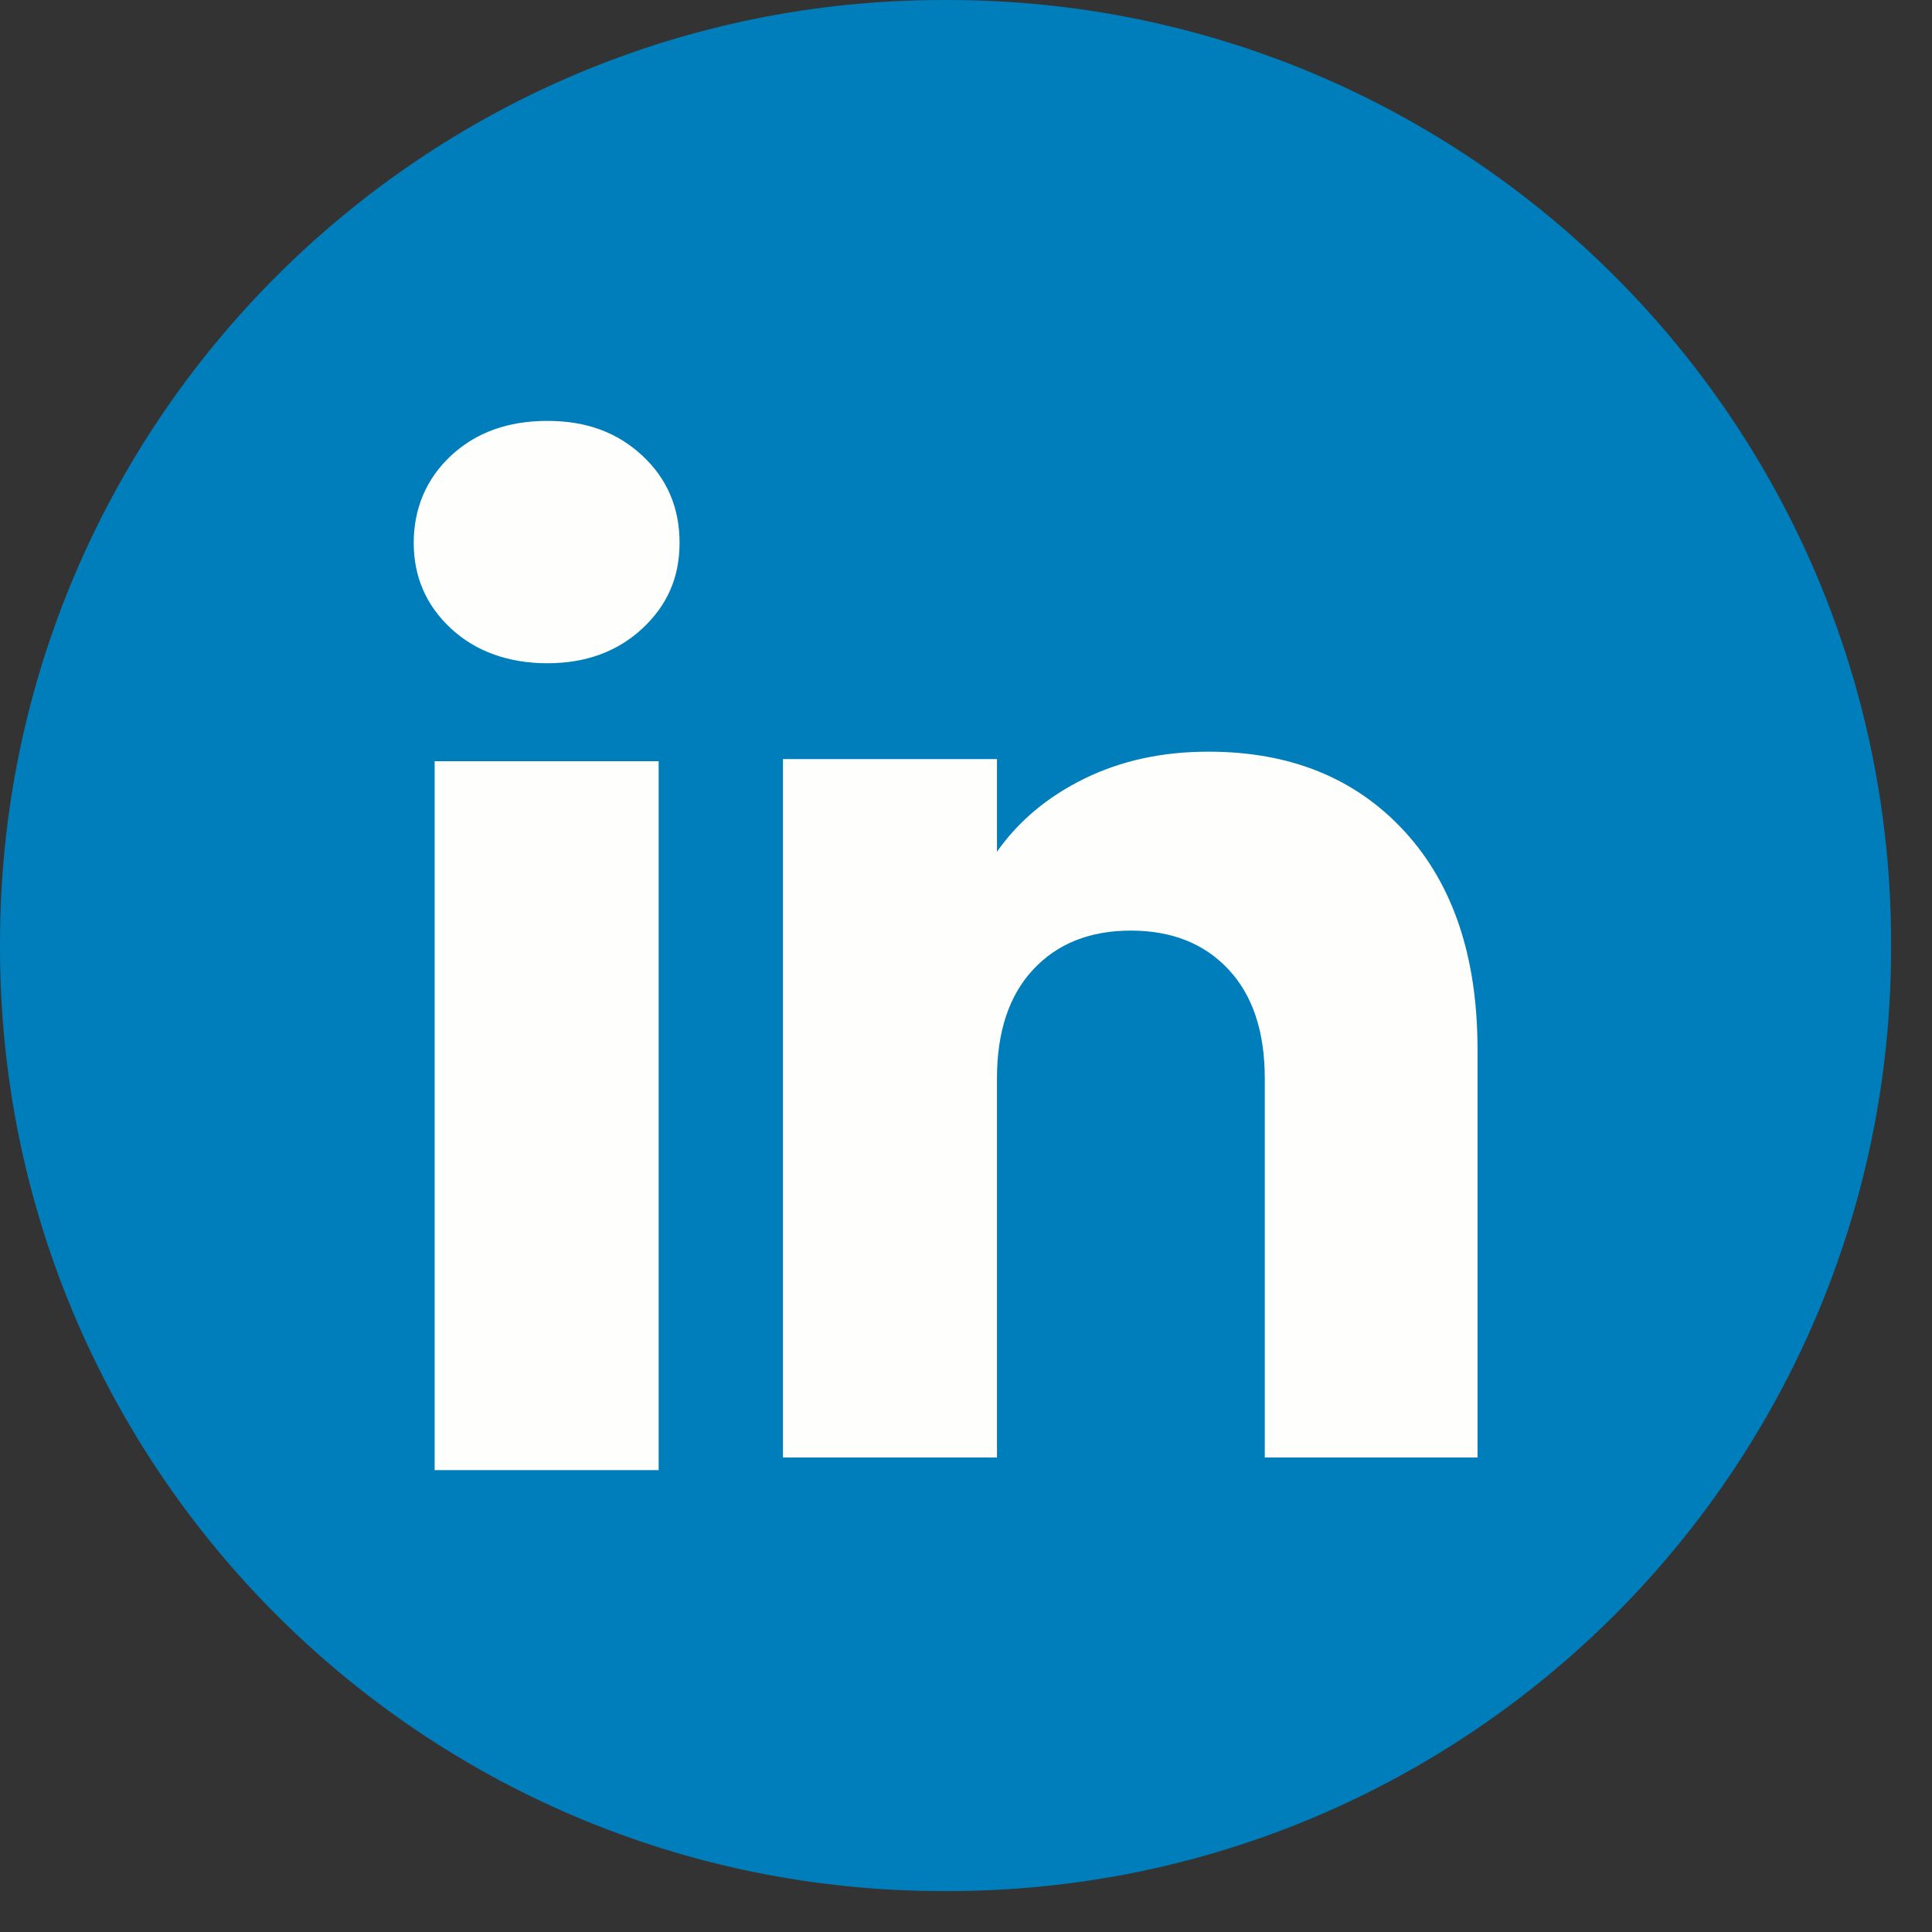
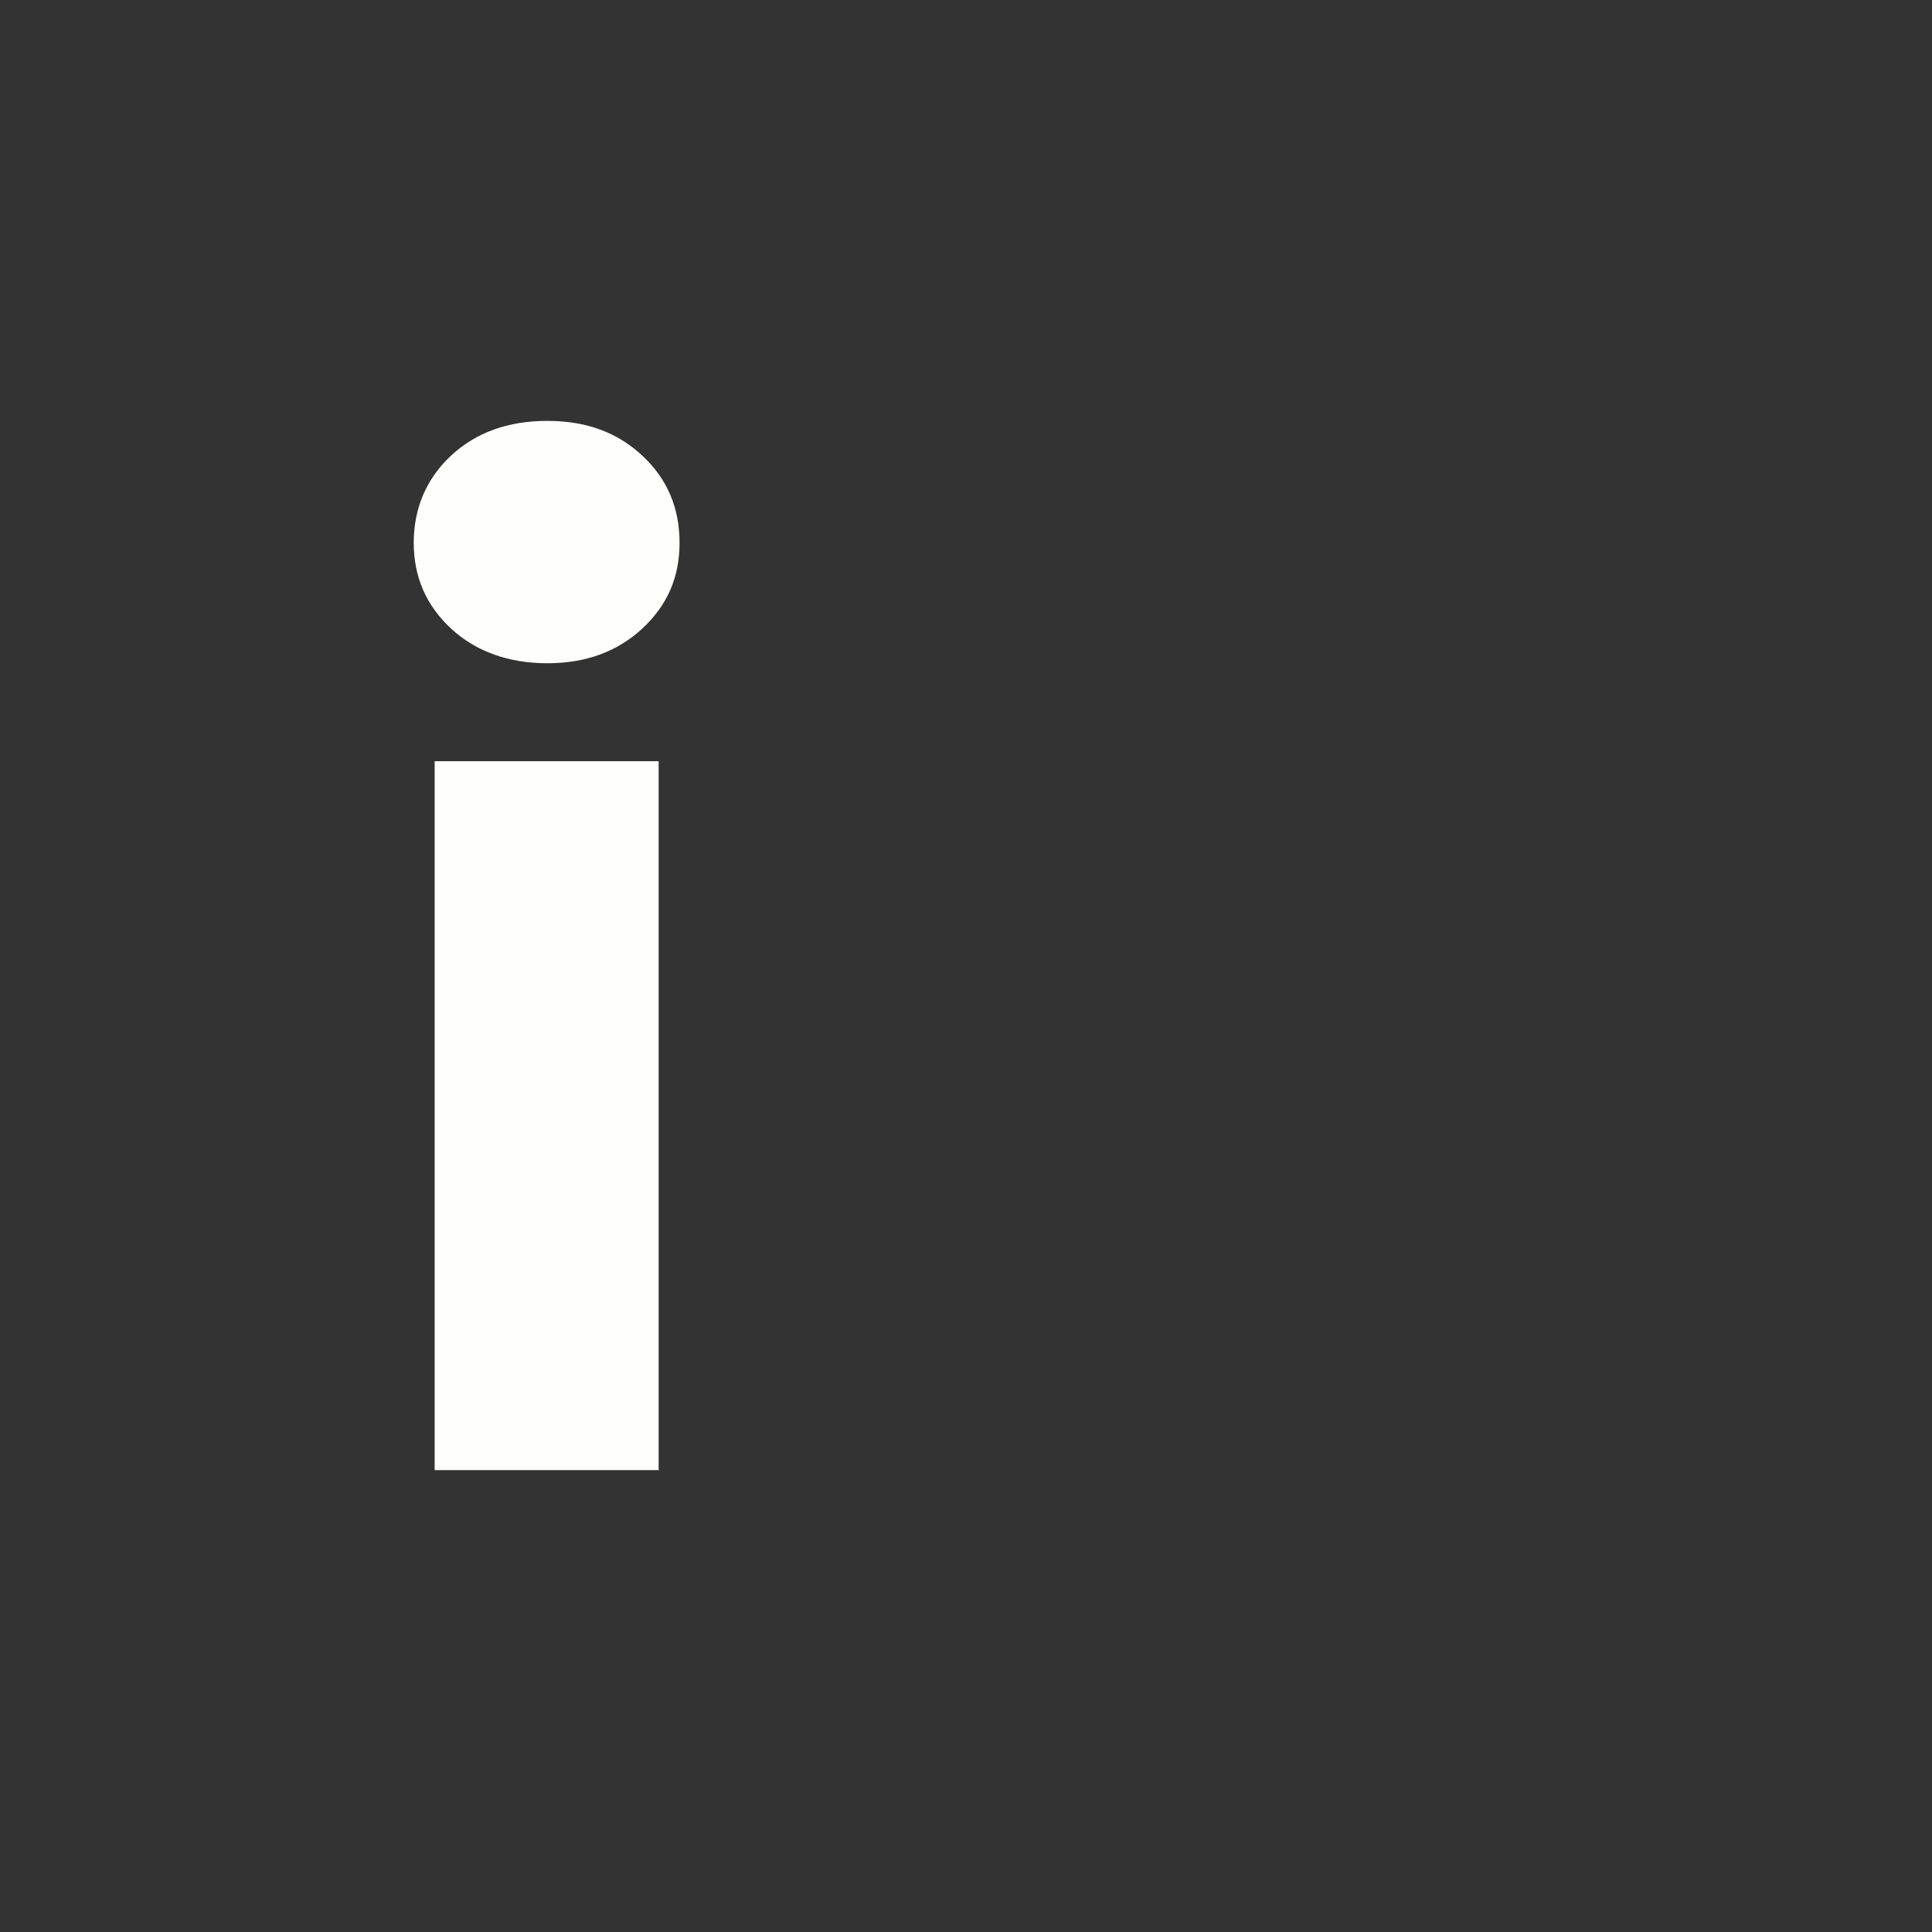
<svg xmlns="http://www.w3.org/2000/svg" width="34" height="34" viewBox="0 0 34 34" fill="none">
  <rect x="0" y="0" width="34" height="34" fill="#333333" stroke="none" />
-   <path d="M16.678 0H16.602C7.433 0 0 7.433 0 16.602V16.678C0 25.847 7.433 33.28 16.602 33.28H16.678C25.847 33.28 33.28 25.847 33.28 16.678V16.602C33.28 7.433 25.847 0 16.678 0Z" fill="#007EBB" />
  <path d="M7.938 11.062C7.499 10.655 7.281 10.151 7.281 9.552C7.281 8.952 7.5 8.426 7.938 8.018C8.376 7.611 8.94 7.407 9.632 7.407C10.323 7.407 10.865 7.611 11.303 8.018C11.741 8.425 11.959 8.937 11.959 9.552C11.959 10.166 11.74 10.655 11.303 11.062C10.864 11.468 10.308 11.672 9.632 11.672C8.956 11.672 8.376 11.468 7.938 11.062ZM11.591 13.396V25.872H7.649V13.396H11.591Z" fill="#FEFFFC" />
-   <path d="M24.714 14.627C25.573 15.56 26.002 16.84 26.002 18.47V25.65H22.258V18.976C22.258 18.154 22.045 17.515 21.619 17.06C21.194 16.605 20.62 16.377 19.902 16.377C19.183 16.377 18.61 16.604 18.184 17.06C17.759 17.515 17.545 18.154 17.545 18.976V25.65H13.779V13.359H17.545V14.989C17.927 14.446 18.441 14.017 19.087 13.701C19.733 13.385 20.459 13.228 21.267 13.228C22.706 13.228 23.855 13.694 24.714 14.627Z" fill="#FEFFFC" />
</svg>